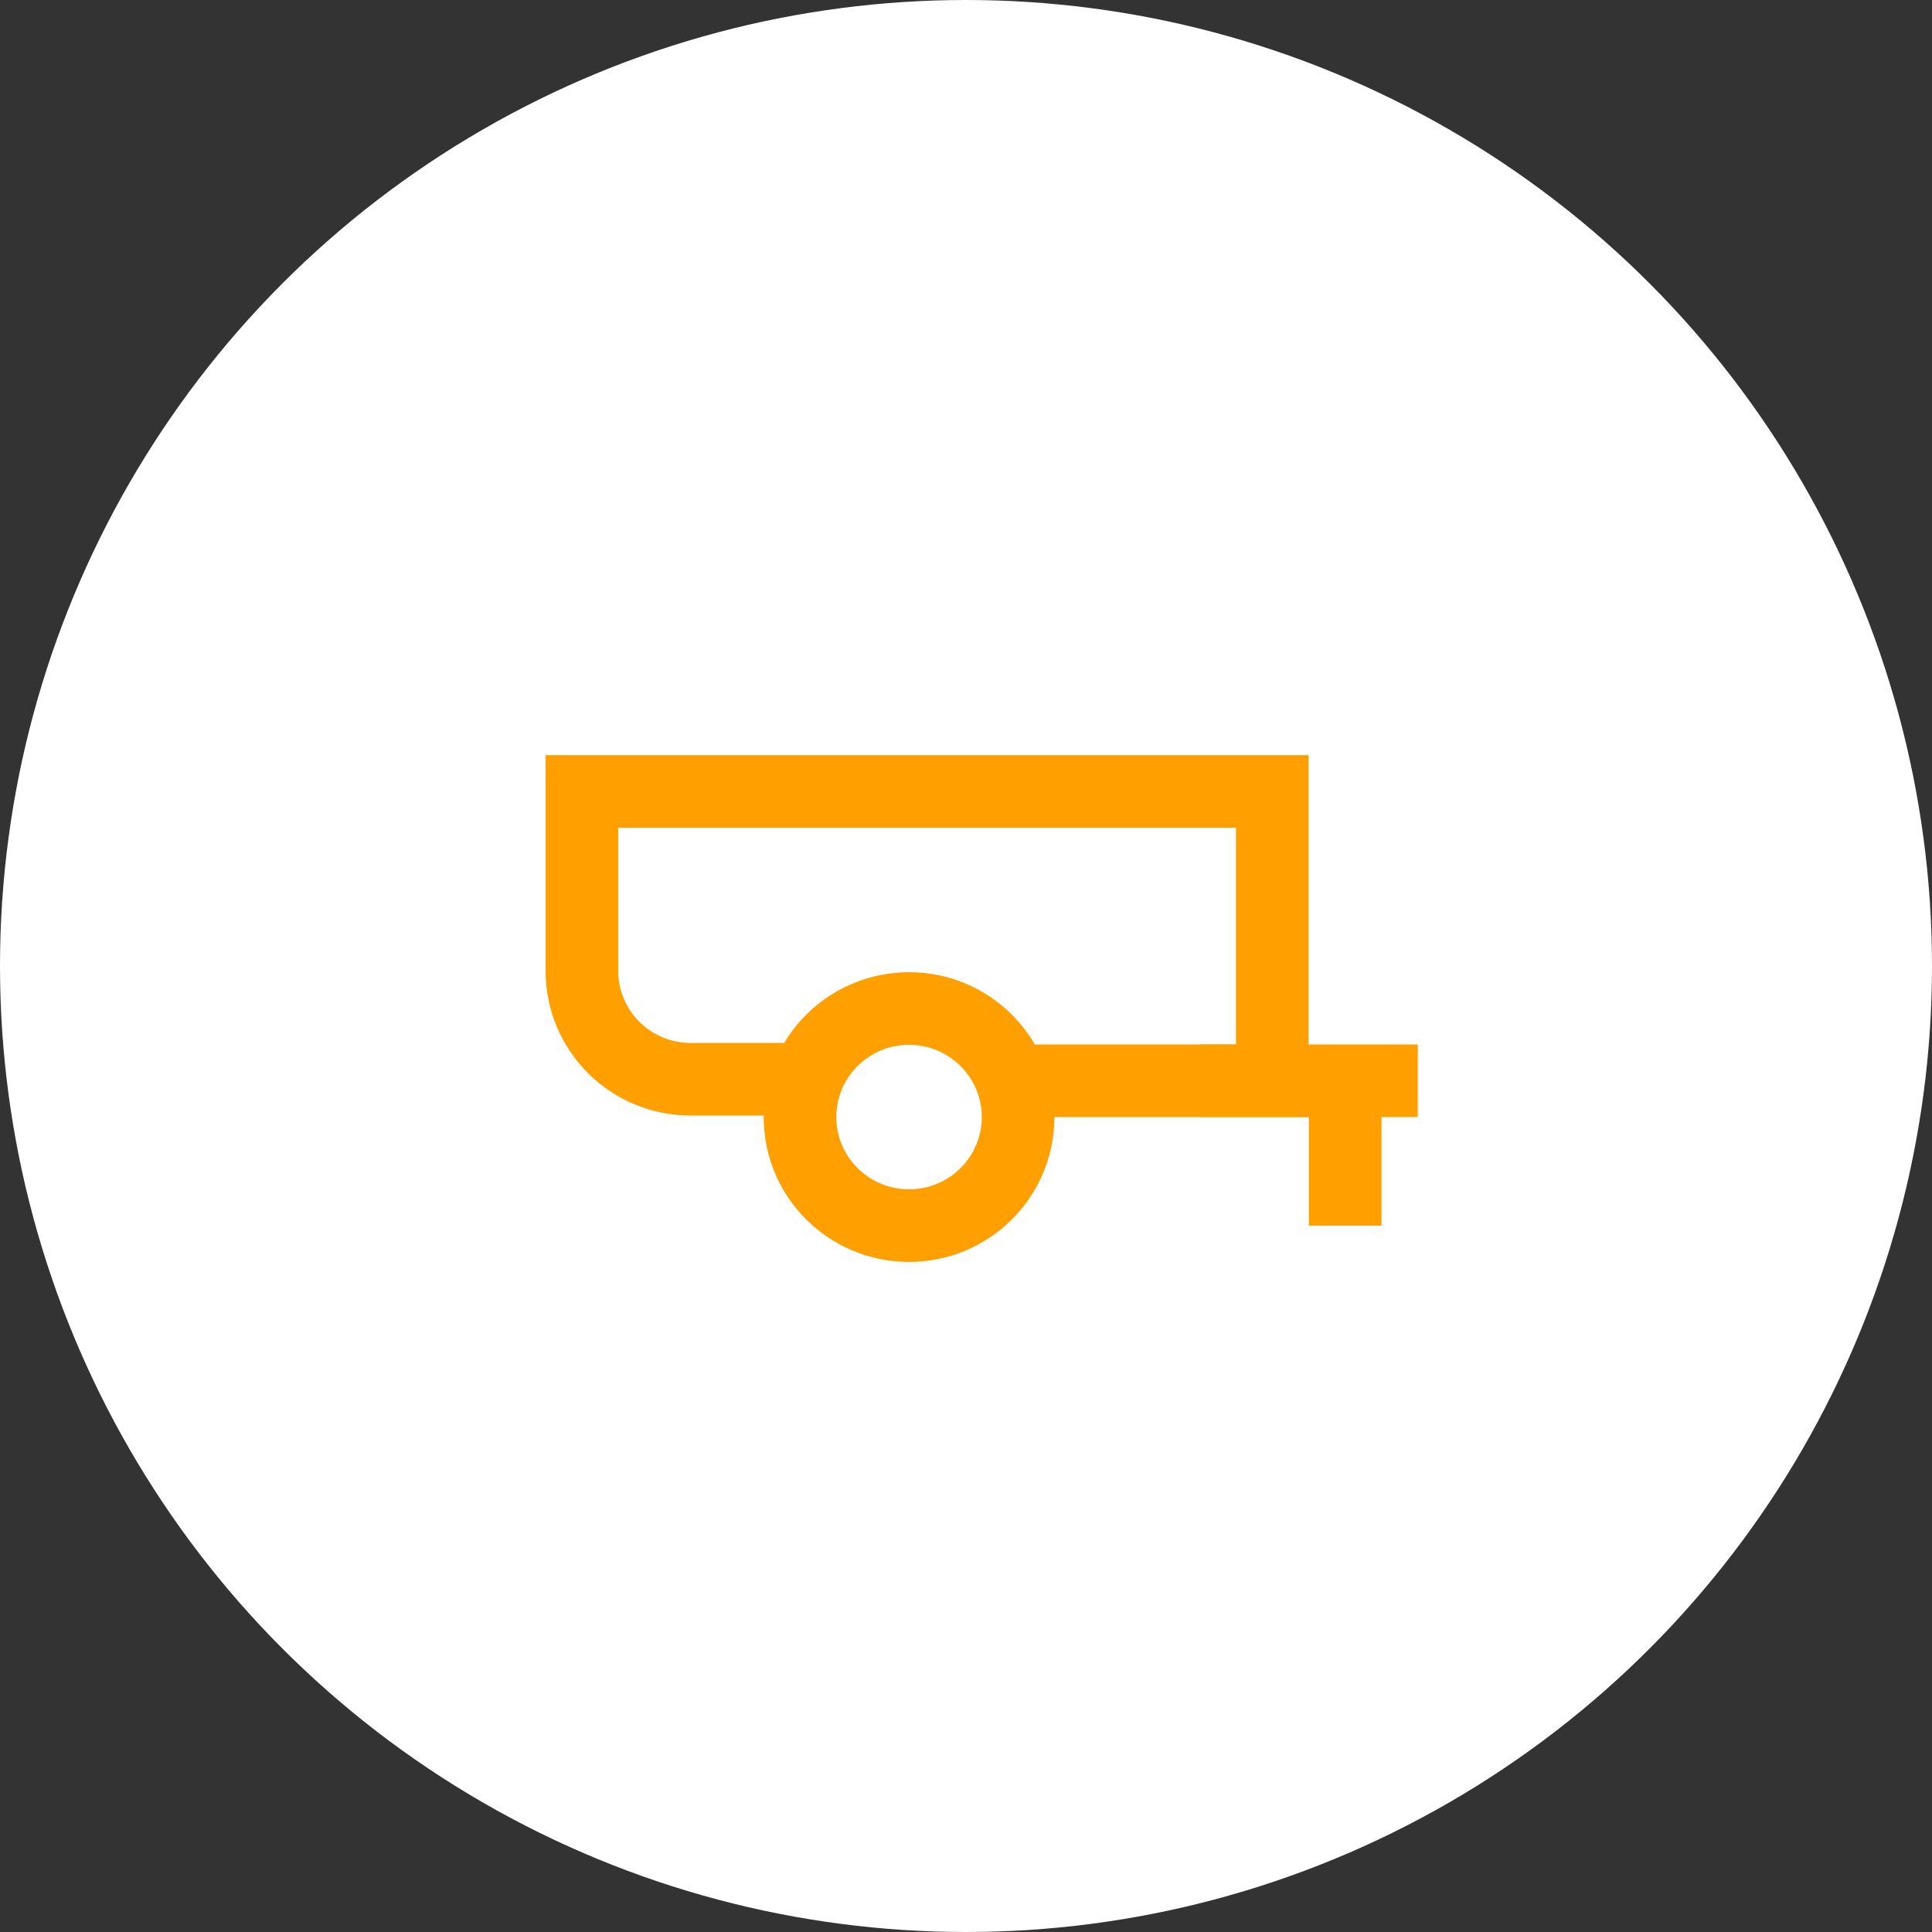
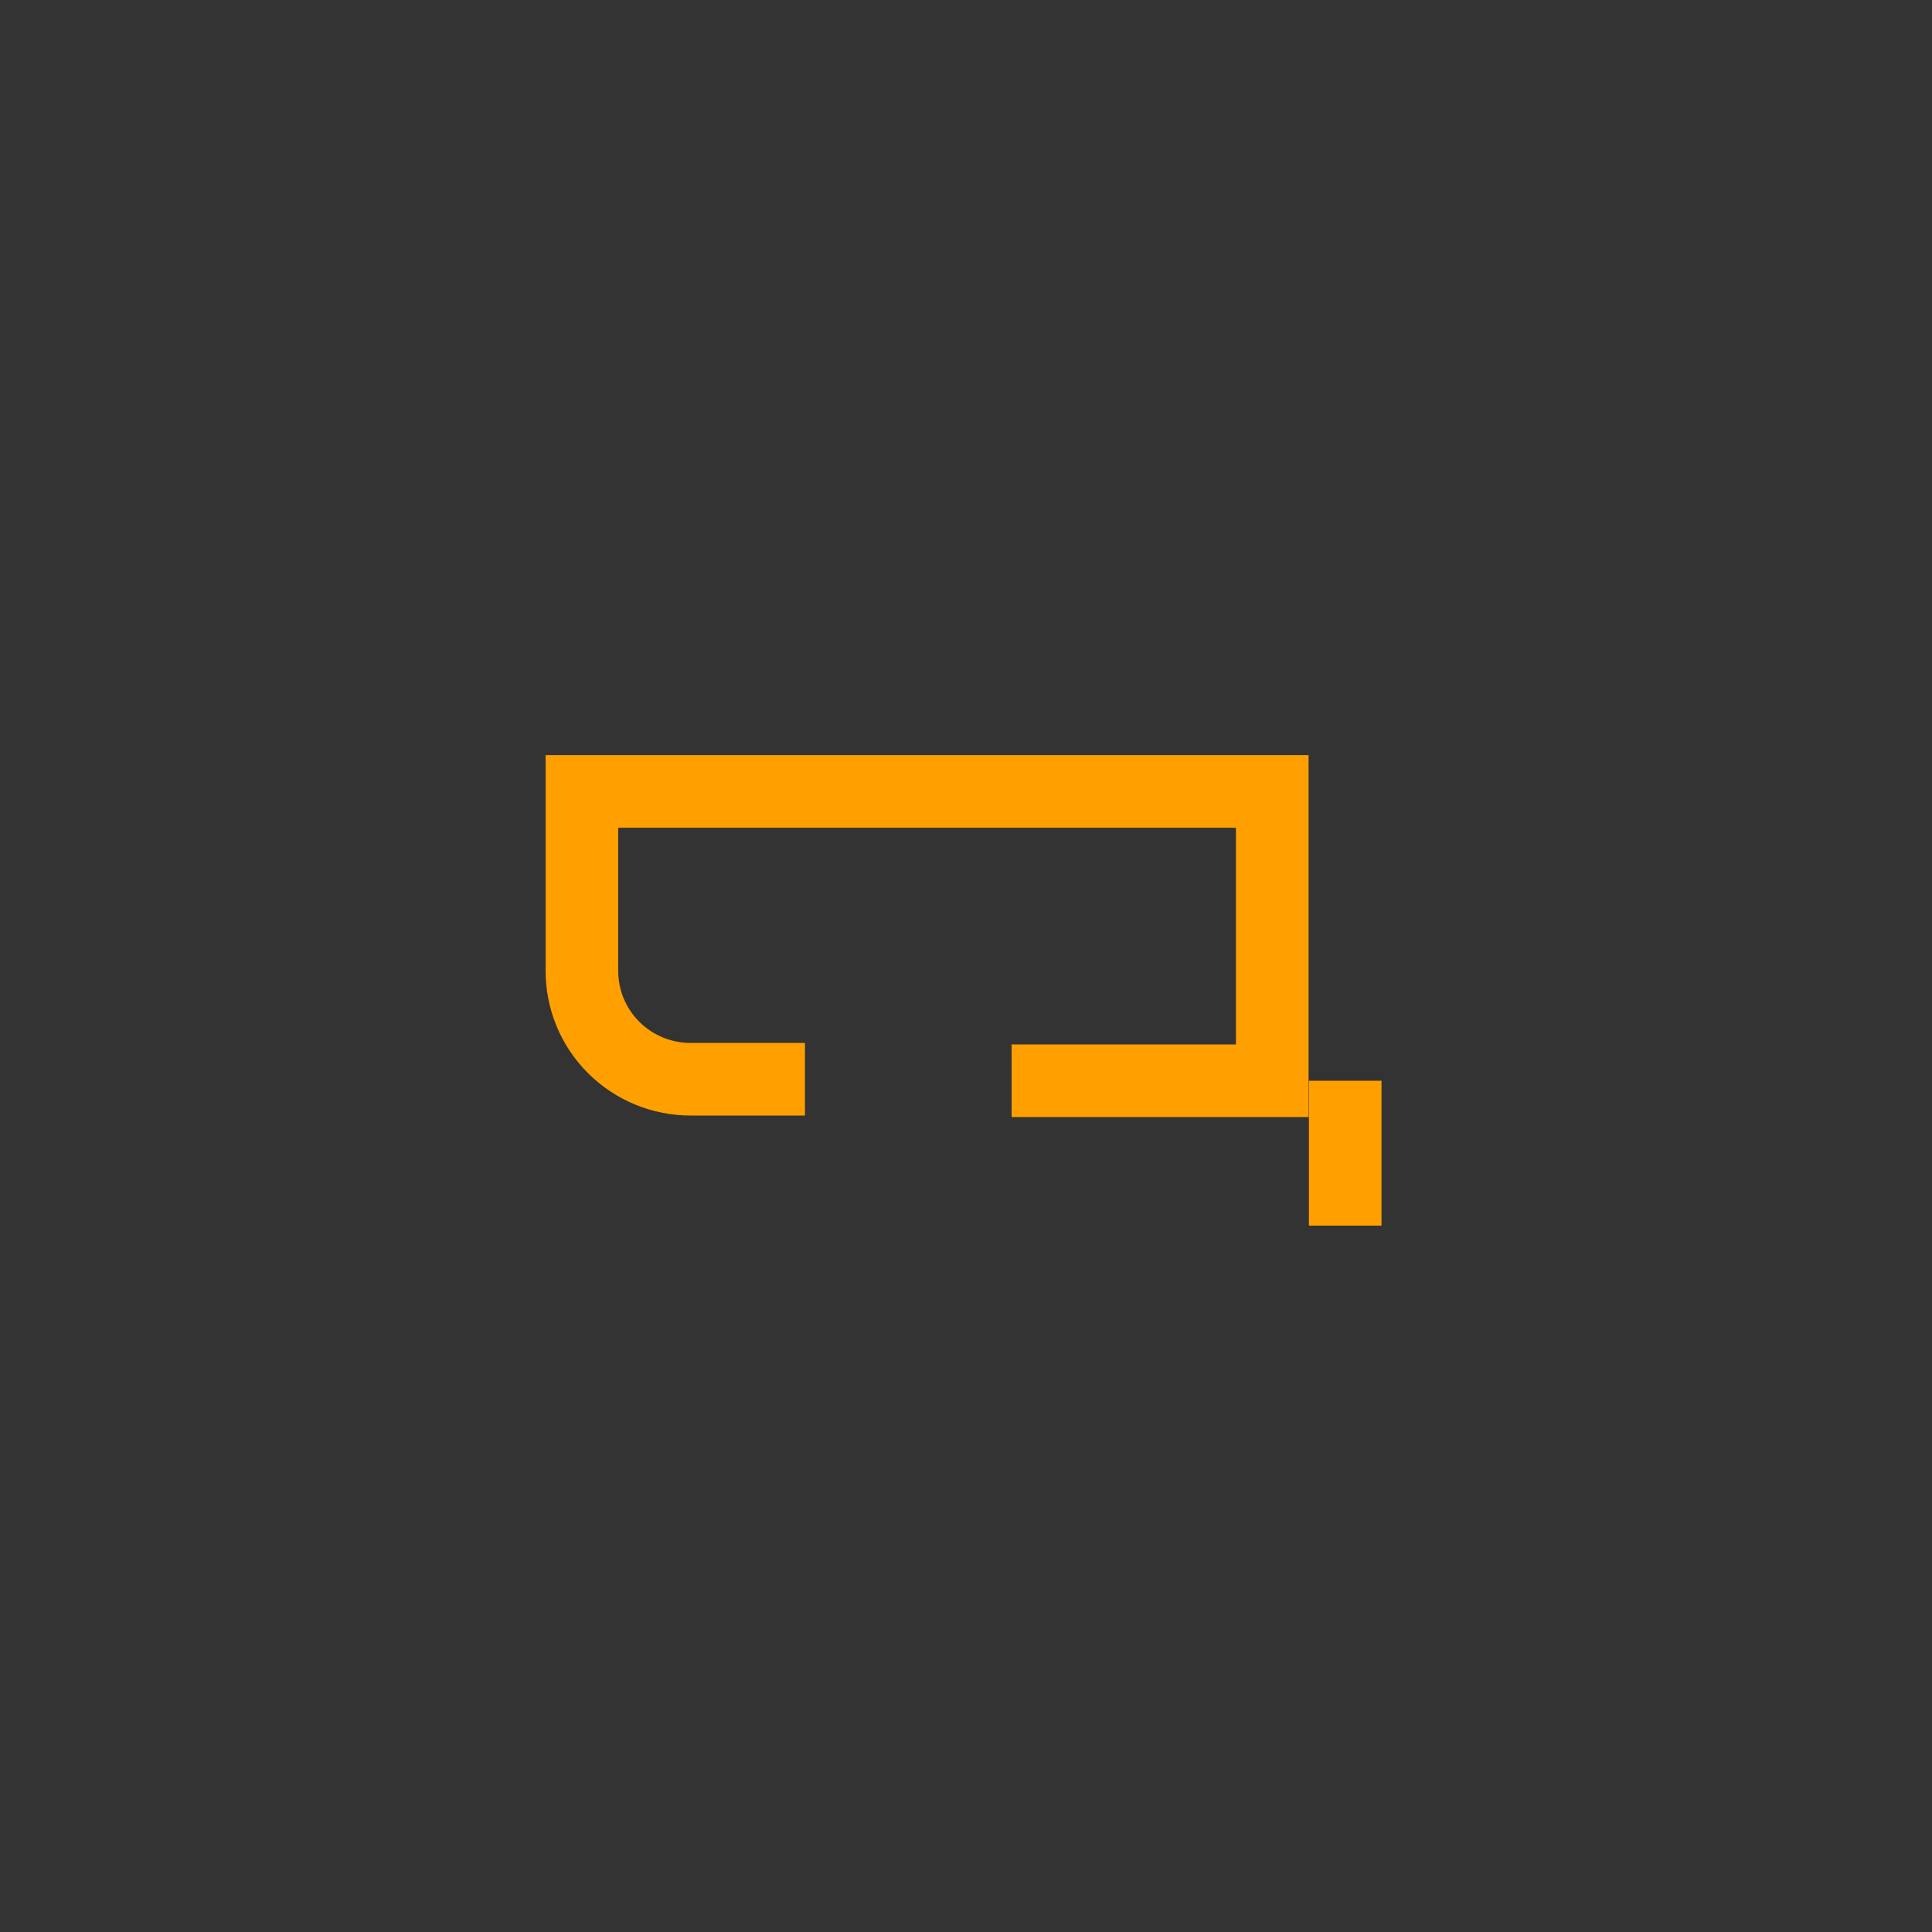
<svg xmlns="http://www.w3.org/2000/svg" width="166px" height="166px" viewBox="0 0 166 166" version="1.1">
  <rect x="0" y="0" width="166" height="166" fill="#333333" stroke="none" />
  <title>3-mobiel</title>
  <g id="Homepage" stroke="none" stroke-width="1" fill="none" fill-rule="evenodd">
    <g id="Home" transform="translate(-1357, -1857)">
      <g id="3-mobiel" transform="translate(1357, 1857)">
-         <circle id="Oval-Copy-2" fill="#FFFFFF" cx="83" cy="83" r="83" />
        <g id="wheelbarrow-wheel-svgrepo-com" transform="translate(50, 68)" stroke="#FF9F00" stroke-width="6.239">
          <path d="M36.92,24.86 L59.314,24.86 L59.314,0 L0,0 L0,15.404 C-0.009,17.88 0.976,20.257 2.735,22.008 C4.493,23.759 6.881,24.739 9.369,24.73 L19.162,24.73" id="Path" />
-           <line x1="71.817" y1="24.86" x2="53.079" y2="24.86" id="Path" />
          <line x1="65.582" y1="37.307" x2="65.582" y2="24.86" id="Path" />
-           <ellipse id="Oval" cx="28.107" cy="27.98" rx="9.369" ry="9.327" />
        </g>
      </g>
    </g>
  </g>
</svg>